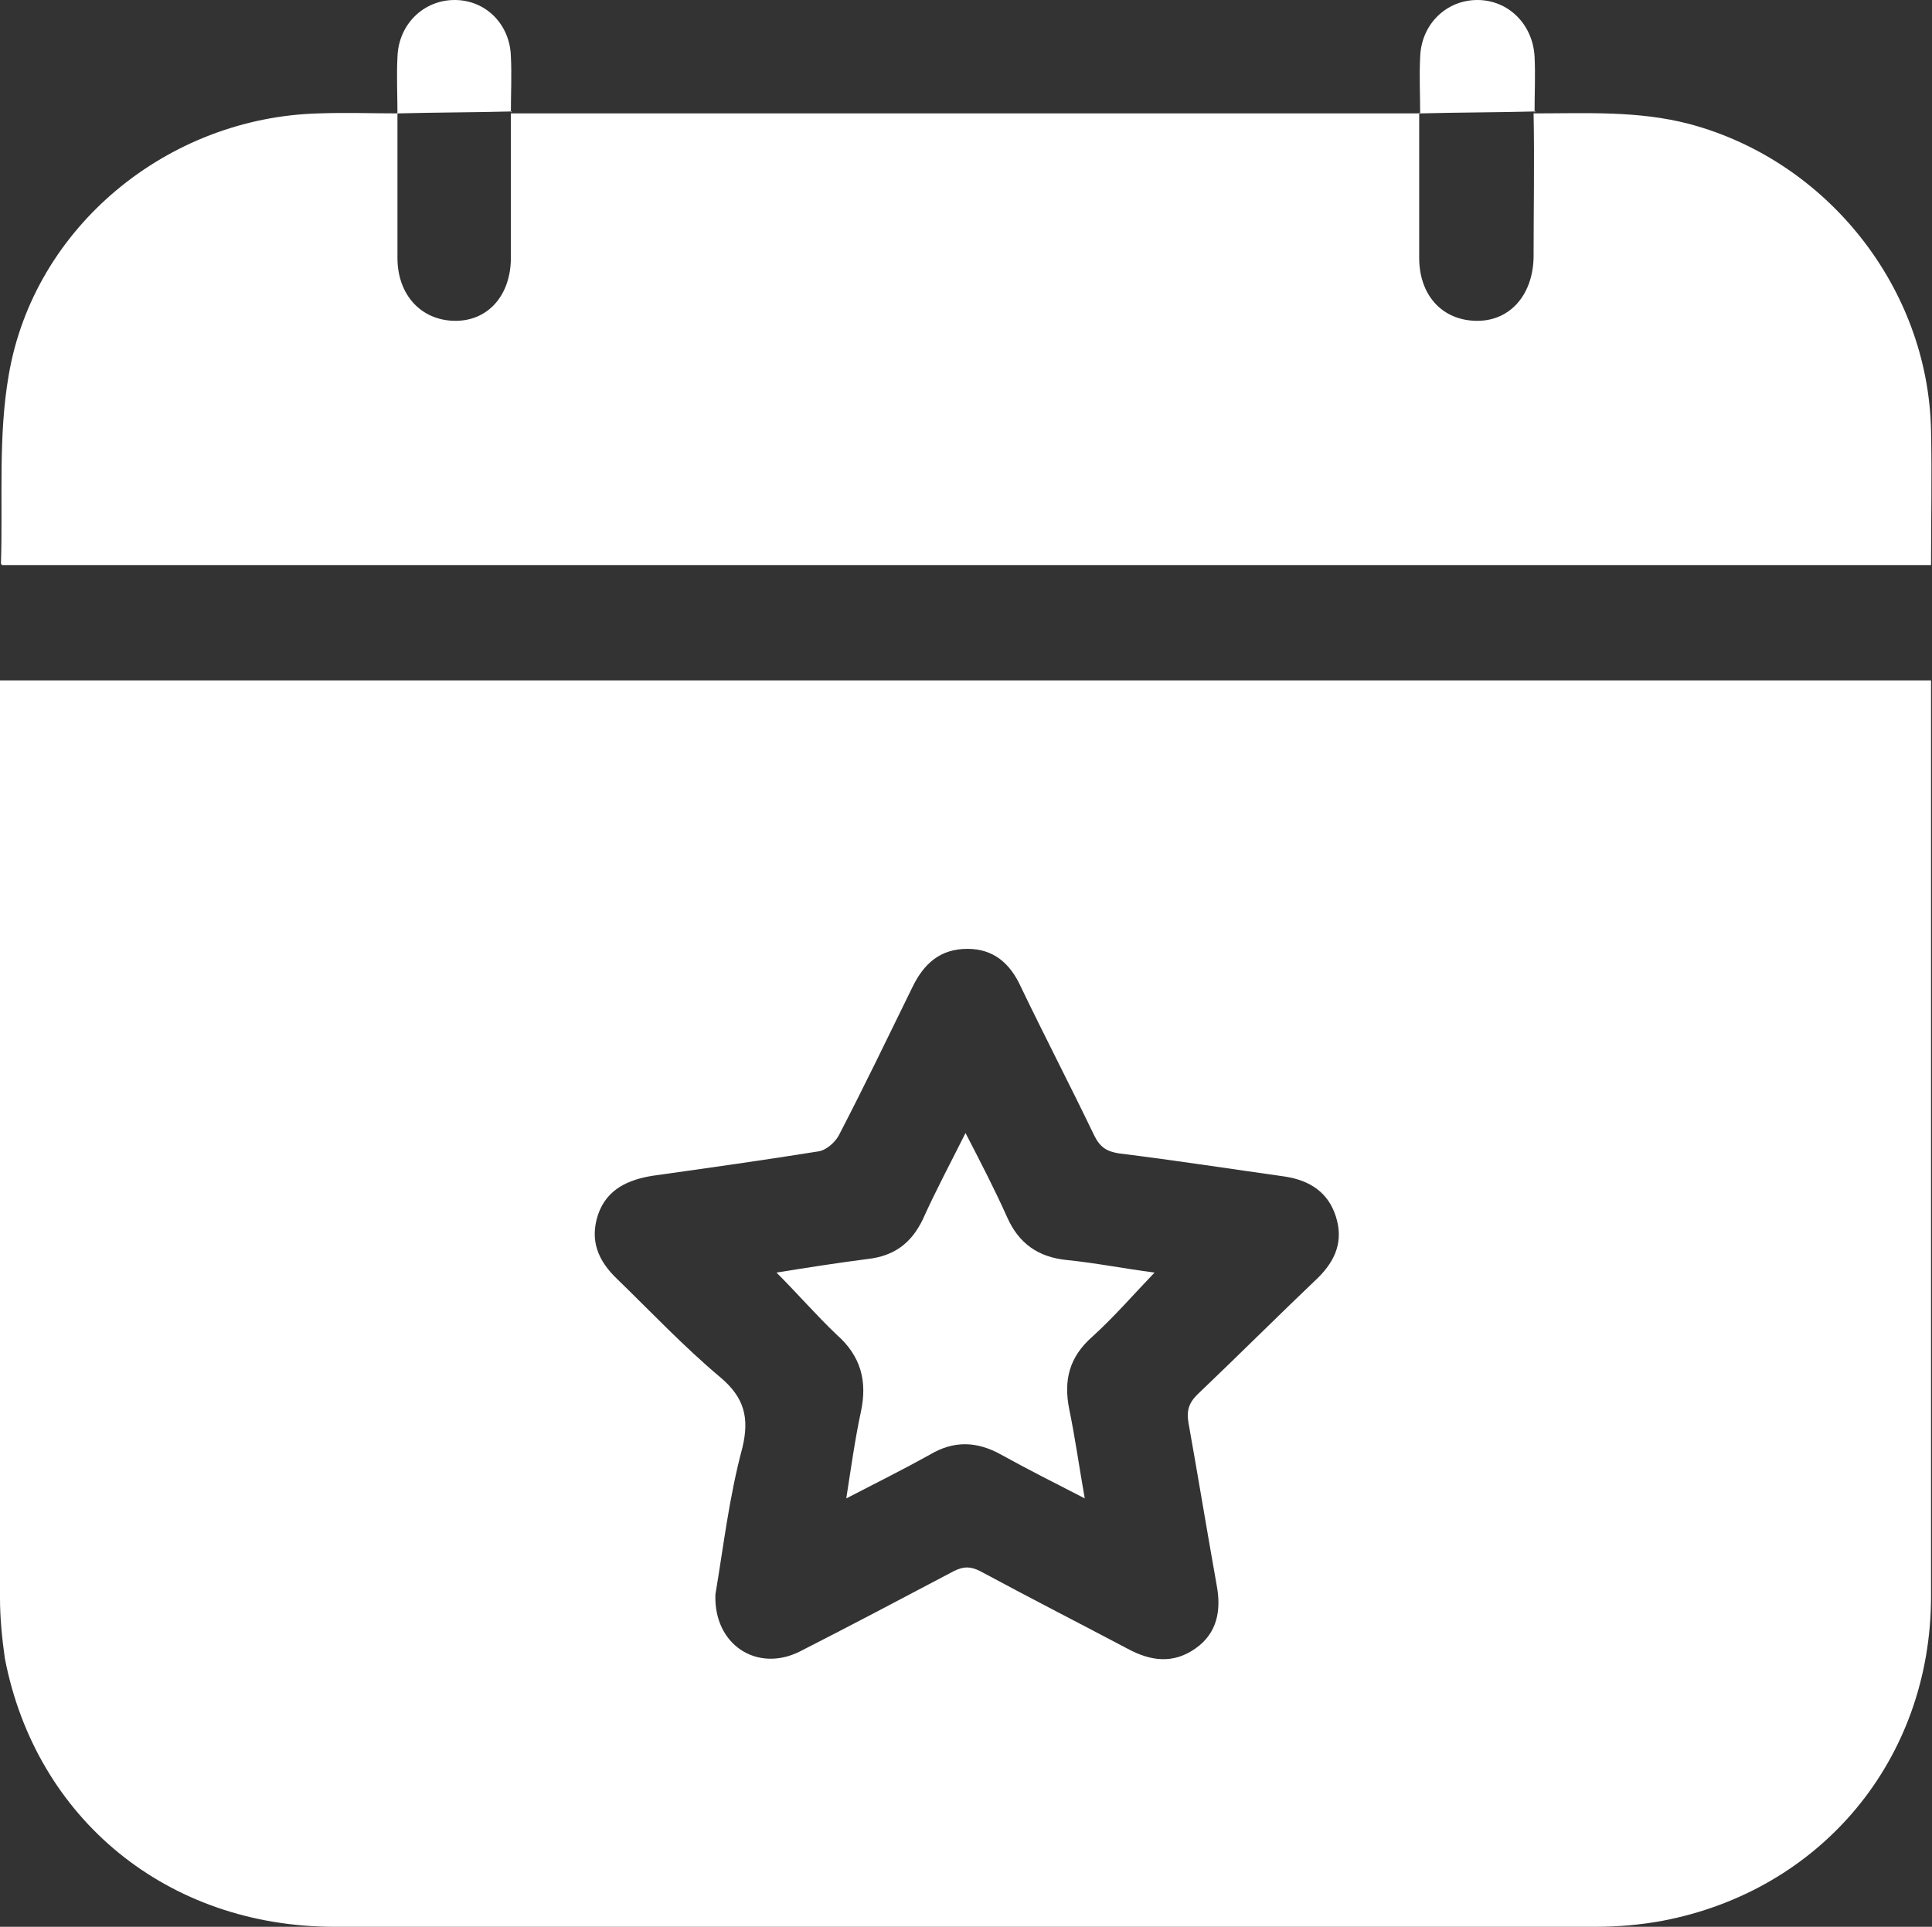
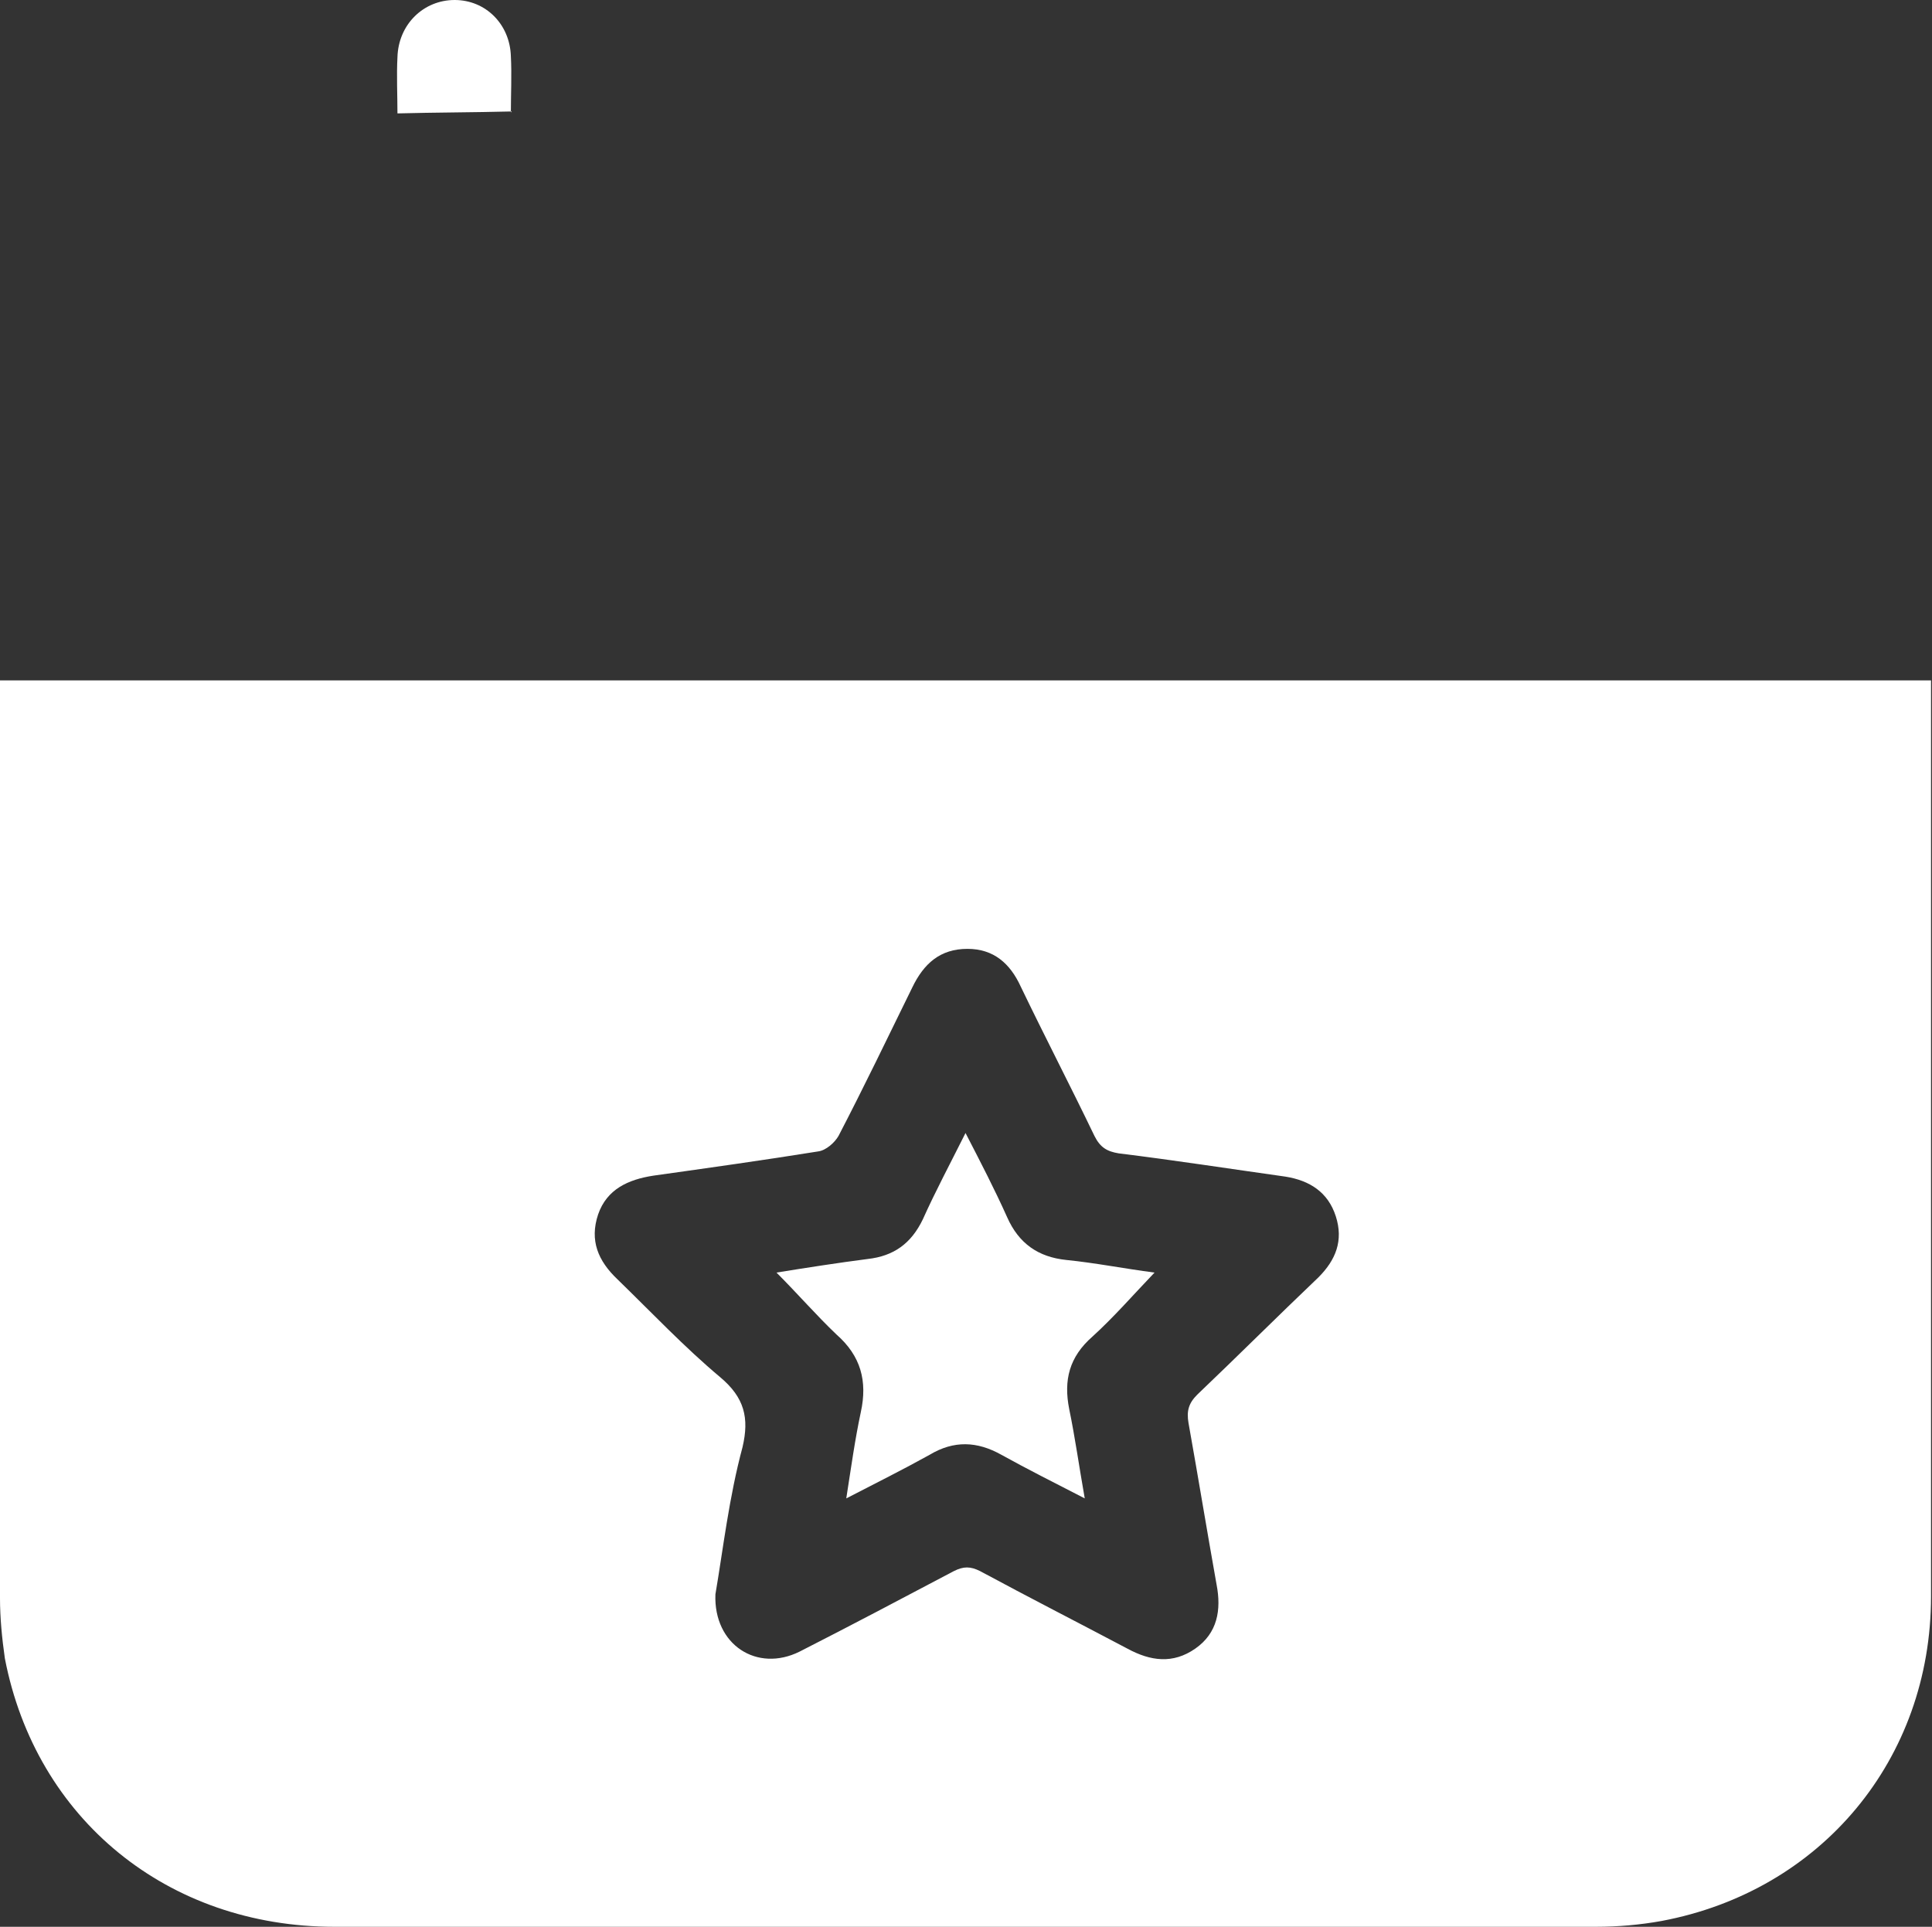
<svg xmlns="http://www.w3.org/2000/svg" version="1.1" id="Layer_1" x="0px" y="0px" viewBox="0 0 19.93 19.88" style="enable-background:new 0 0 19.93 19.88;" xml:space="preserve">
  <rect x="0" y="0" width="19.93" height="19.88" fill="#333333" stroke="none" />
  <g>
    <path style="fill:#FFFFFF;" d="M0,7.02c6.65,0,13.27,0,19.92,0c0,0.07,0,0.13,0,0.19c0,3.09,0,6.17,0,9.26   c0,1.68-1.13,3.04-2.78,3.35c-0.22,0.04-0.45,0.06-0.68,0.06c-4.34,0-8.67,0-13.01,0c-1.72,0-3.08-1.11-3.4-2.77   C0.02,16.9,0,16.69,0,16.49c0-3.09,0-6.19,0-9.28C0,7.15,0,7.09,0,7.02z M7.38,16.45c-0.02,0.52,0.43,0.81,0.87,0.59   c0.53-0.27,1.06-0.55,1.59-0.83c0.1-0.05,0.17-0.05,0.27,0c0.5,0.27,1.01,0.53,1.52,0.8c0.24,0.13,0.47,0.16,0.7,0   c0.23-0.16,0.27-0.4,0.22-0.66c-0.1-0.56-0.19-1.11-0.29-1.67c-0.02-0.12,0-0.2,0.09-0.29c0.42-0.4,0.83-0.81,1.25-1.21   c0.18-0.18,0.26-0.38,0.18-0.63c-0.08-0.25-0.27-0.37-0.52-0.41c-0.57-0.08-1.15-0.17-1.72-0.24c-0.12-0.02-0.19-0.06-0.25-0.18   c-0.25-0.52-0.51-1.02-0.76-1.54c-0.11-0.24-0.28-0.39-0.55-0.39c-0.28,0-0.45,0.15-0.57,0.4c-0.25,0.51-0.5,1.03-0.76,1.53   c-0.04,0.07-0.13,0.15-0.21,0.16c-0.56,0.09-1.13,0.17-1.7,0.25c-0.26,0.04-0.48,0.14-0.57,0.4c-0.09,0.27,0,0.48,0.2,0.67   c0.35,0.34,0.69,0.7,1.06,1.01c0.25,0.21,0.3,0.42,0.23,0.72C7.52,15.45,7.46,15.98,7.38,16.45z" />
-     <path style="fill:#FFFFFF;" d="M15.82,1.17c0.54,0,1.08-0.03,1.61,0.11c1.42,0.38,2.46,1.69,2.49,3.16c0.01,0.46,0,0.92,0,1.39   c-6.64,0-13.27,0-19.9,0C0.02,5.83,0.01,5.82,0.01,5.81C0.03,5.16-0.02,4.5,0.09,3.87c0.26-1.53,1.64-2.66,3.2-2.7   c0.27-0.01,0.55,0,0.82,0L4.1,1.16c0,0.5,0,1,0,1.5c0,0.38,0.24,0.64,0.58,0.65c0.35,0.01,0.59-0.26,0.59-0.65c0-0.5,0-1,0-1.5   L5.27,1.17c3.13,0,6.26,0,9.38,0l-0.01-0.01c0,0.5,0,1,0,1.5c0,0.38,0.23,0.64,0.58,0.65c0.35,0.01,0.59-0.26,0.6-0.65   C15.82,2.16,15.83,1.66,15.82,1.17L15.82,1.17z" />
    <path style="fill:#FFFFFF;" d="M4.1,1.17c0-0.19-0.01-0.39,0-0.58C4.11,0.25,4.37,0,4.69,0c0.32,0,0.57,0.25,0.58,0.58   c0.01,0.19,0,0.39,0,0.58c0,0,0.01-0.01,0.01-0.01C4.88,1.16,4.49,1.16,4.1,1.17L4.1,1.17z" />
-     <path style="fill:#FFFFFF;" d="M14.65,1.17c0-0.19-0.01-0.39,0-0.58C14.66,0.25,14.92,0,15.24,0c0.32,0,0.57,0.25,0.59,0.58   c0.01,0.19,0,0.39,0,0.58c0,0,0.01-0.01,0.01-0.01C15.43,1.16,15.04,1.16,14.65,1.17L14.65,1.17z" />
    <path style="fill:#FFFFFF;" d="M8.01,13.13c0.31-0.05,0.63-0.1,0.94-0.14c0.27-0.03,0.45-0.16,0.57-0.41   c0.13-0.29,0.28-0.57,0.44-0.89c0.16,0.31,0.3,0.58,0.43,0.87c0.12,0.27,0.32,0.41,0.61,0.44c0.3,0.03,0.6,0.09,0.91,0.13   c-0.22,0.23-0.42,0.46-0.64,0.66c-0.24,0.21-0.3,0.45-0.24,0.75c0.06,0.29,0.1,0.58,0.16,0.92c-0.31-0.16-0.59-0.3-0.86-0.45   c-0.25-0.14-0.49-0.15-0.74,0c-0.27,0.15-0.55,0.29-0.86,0.45c0.05-0.32,0.09-0.61,0.15-0.89c0.07-0.32,0-0.58-0.25-0.8   C8.42,13.57,8.23,13.35,8.01,13.13z" />
  </g>
</svg>